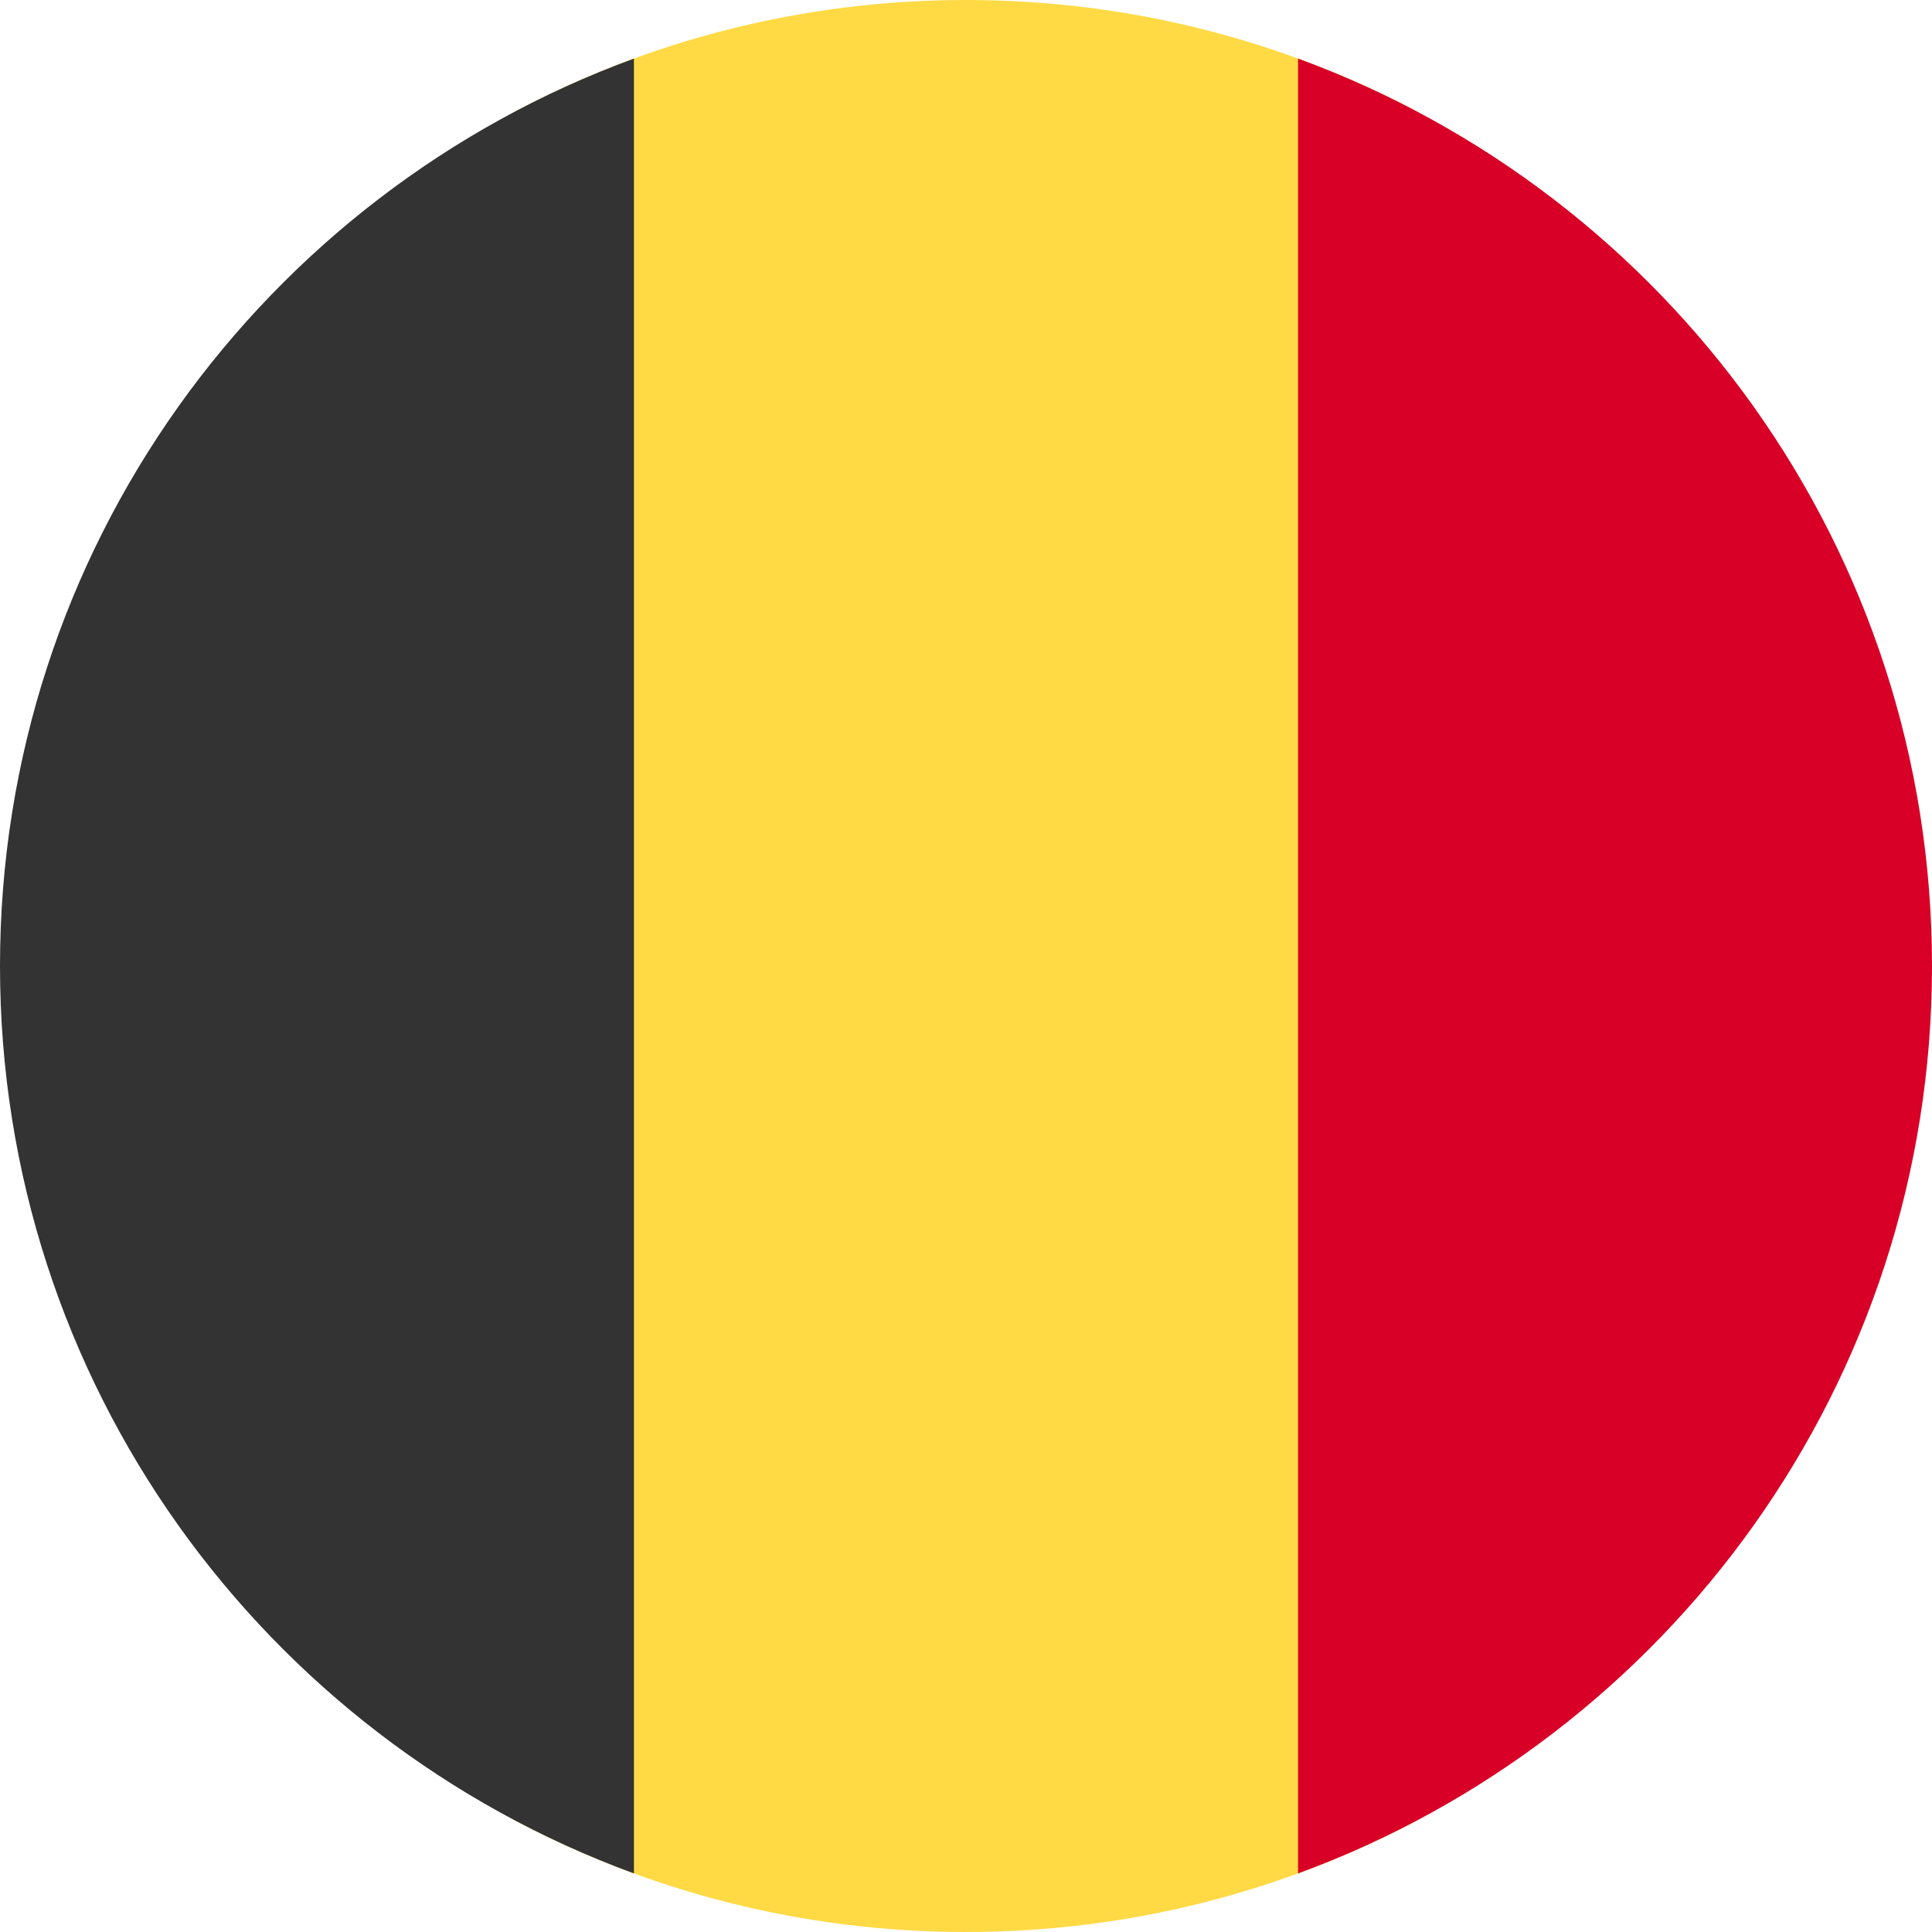
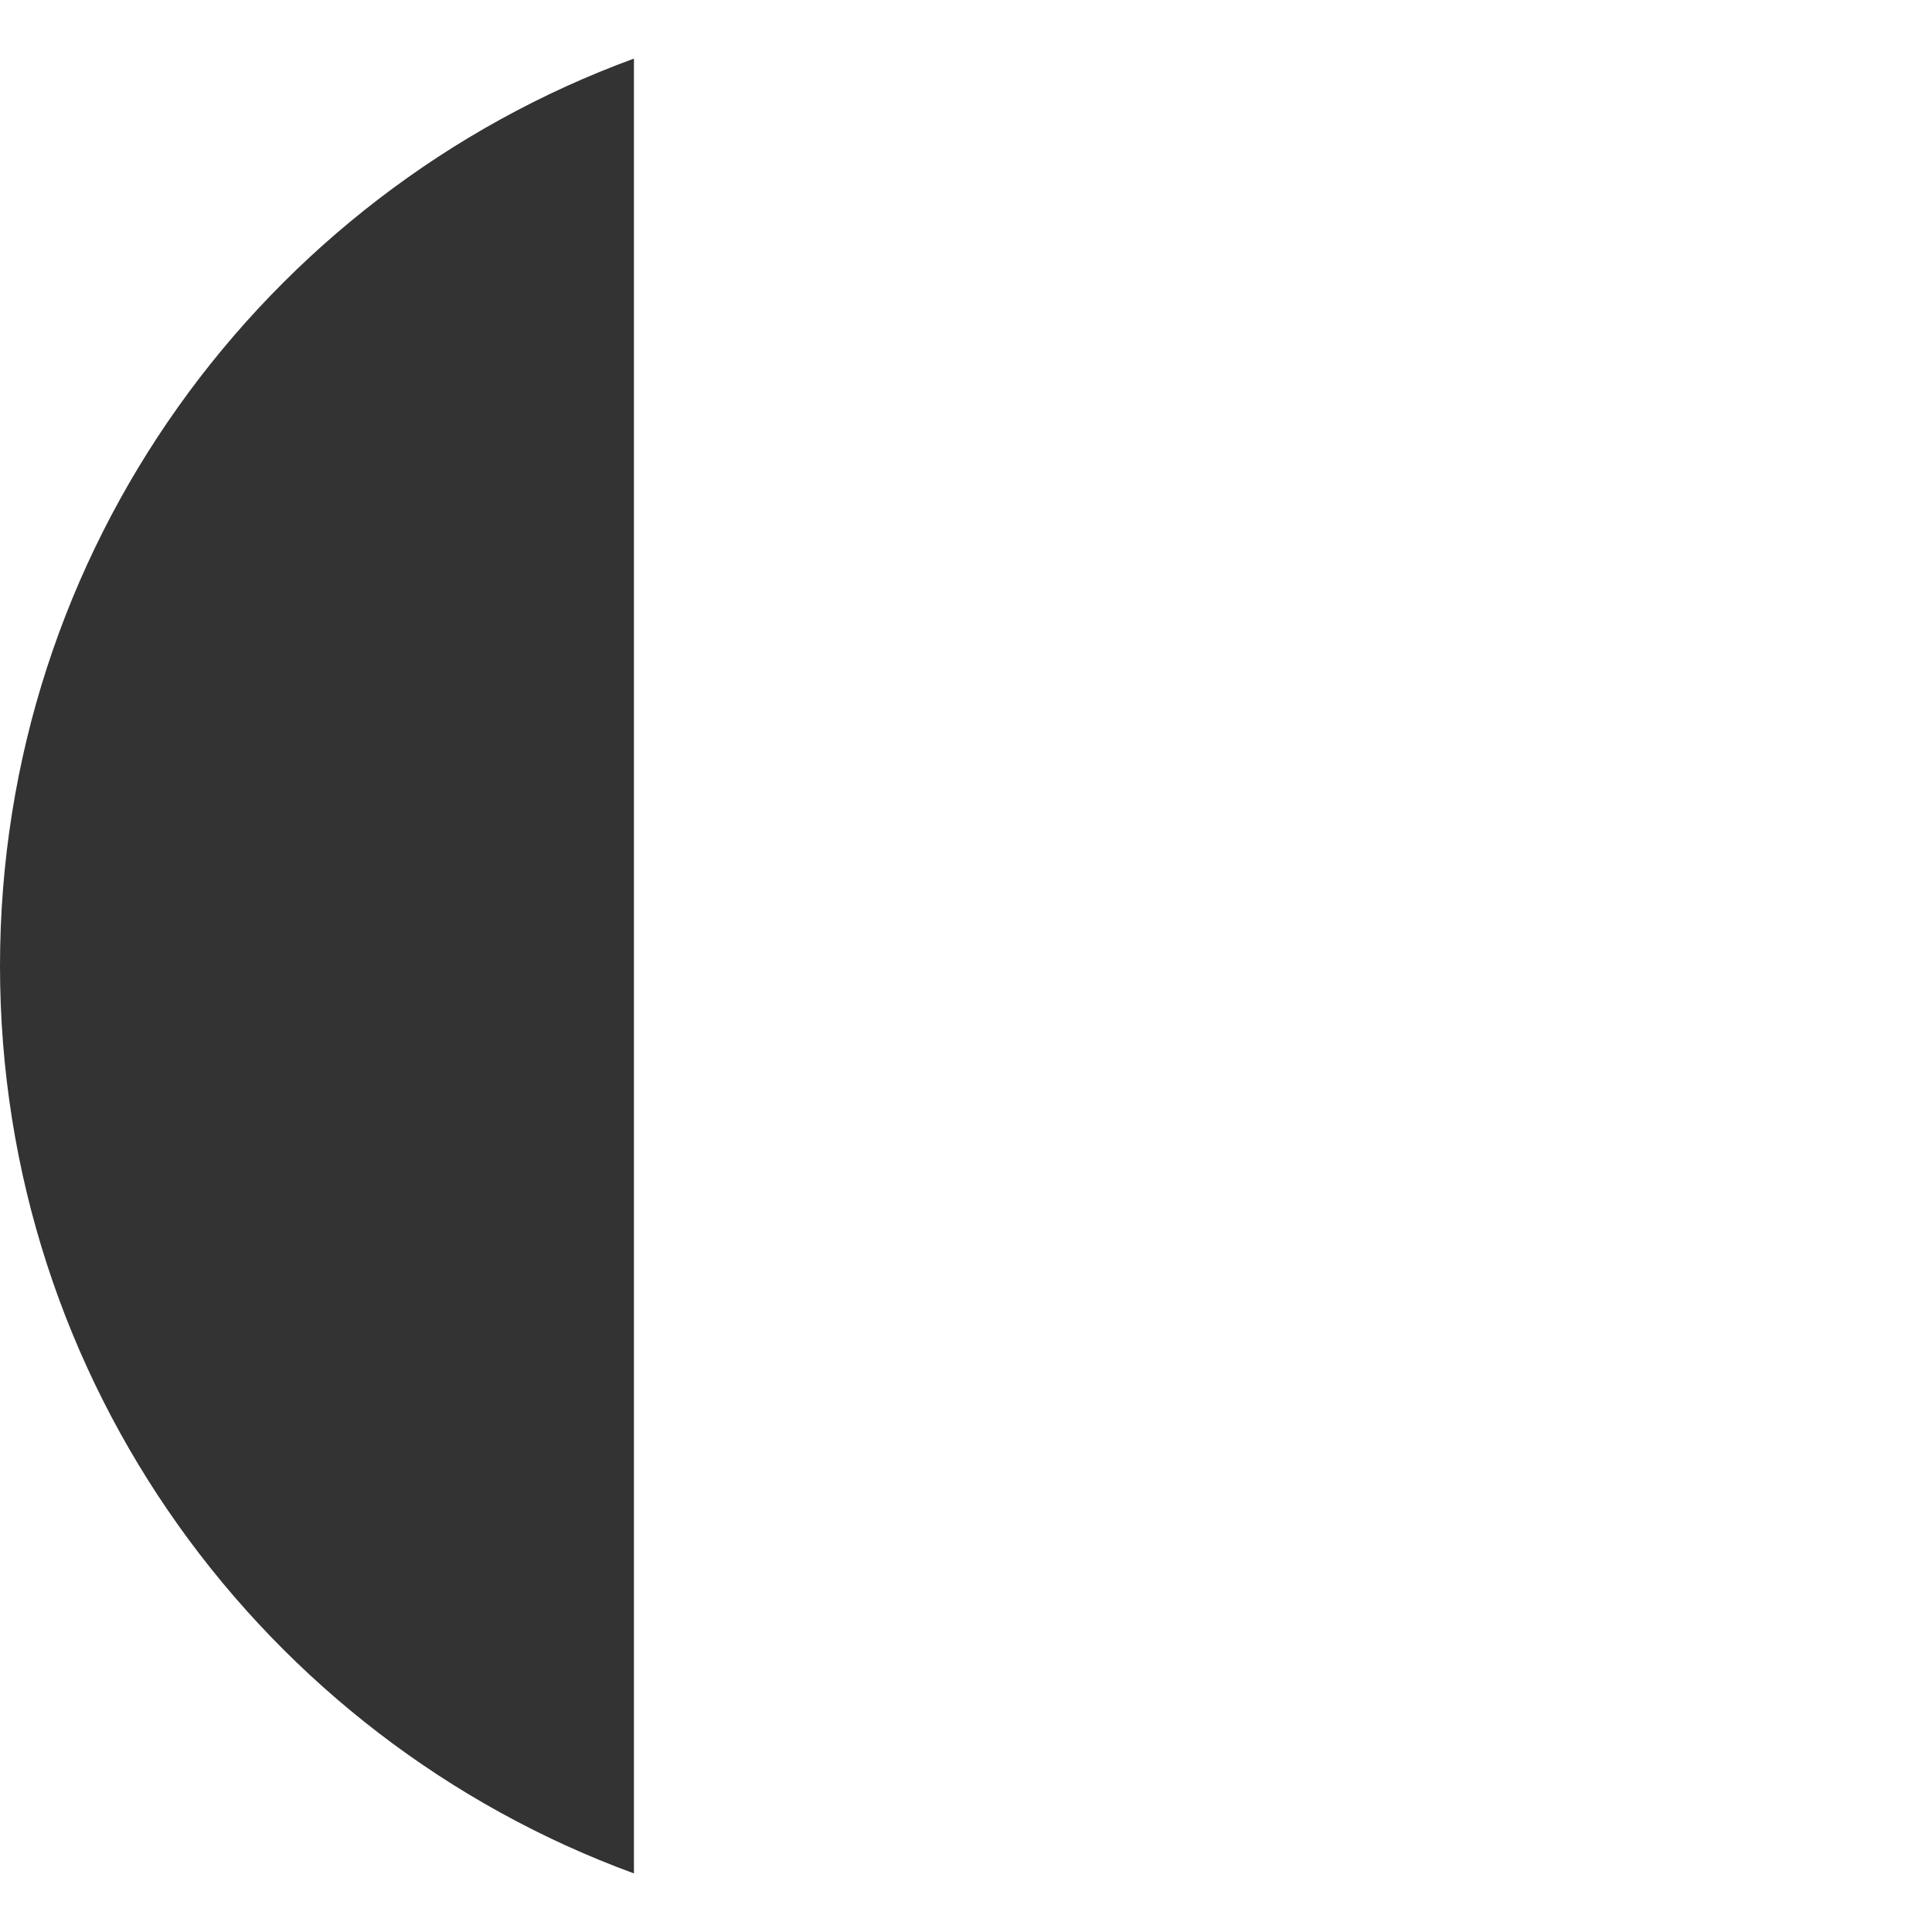
<svg xmlns="http://www.w3.org/2000/svg" width="512" height="512" viewBox="0 0 512 512" fill="none">
  <g clip-path="url(#clip0_3721_17029)">
-     <path d="M376 29.81C340.208 10.781 299.363 -7.14082e-06 256 -5.24537e-06C212.637 -3.34991e-06 171.792 10.781 136 29.81L136 482.19C171.792 501.219 212.637 512 256 512C299.363 512 340.208 501.219 376 482.19L376 29.81Z" fill="#FFDA44" />
-     <path d="M344 15.526C442.034 51.411 512 145.535 512 256C512 366.465 442.034 460.588 344 496.474L344 15.526Z" fill="#D80027" />
    <path d="M168 15.526L168 496.474C69.966 460.588 -5.68287e-06 366.465 -1.05114e-05 256C-1.534e-05 145.535 69.966 51.411 168 15.526Z" fill="#333333" />
  </g>
  <defs>
    <clipPath id="clip0_3721_17029">
      <rect width="512" height="512" rx="100" fill="white" />
    </clipPath>
  </defs>
</svg>